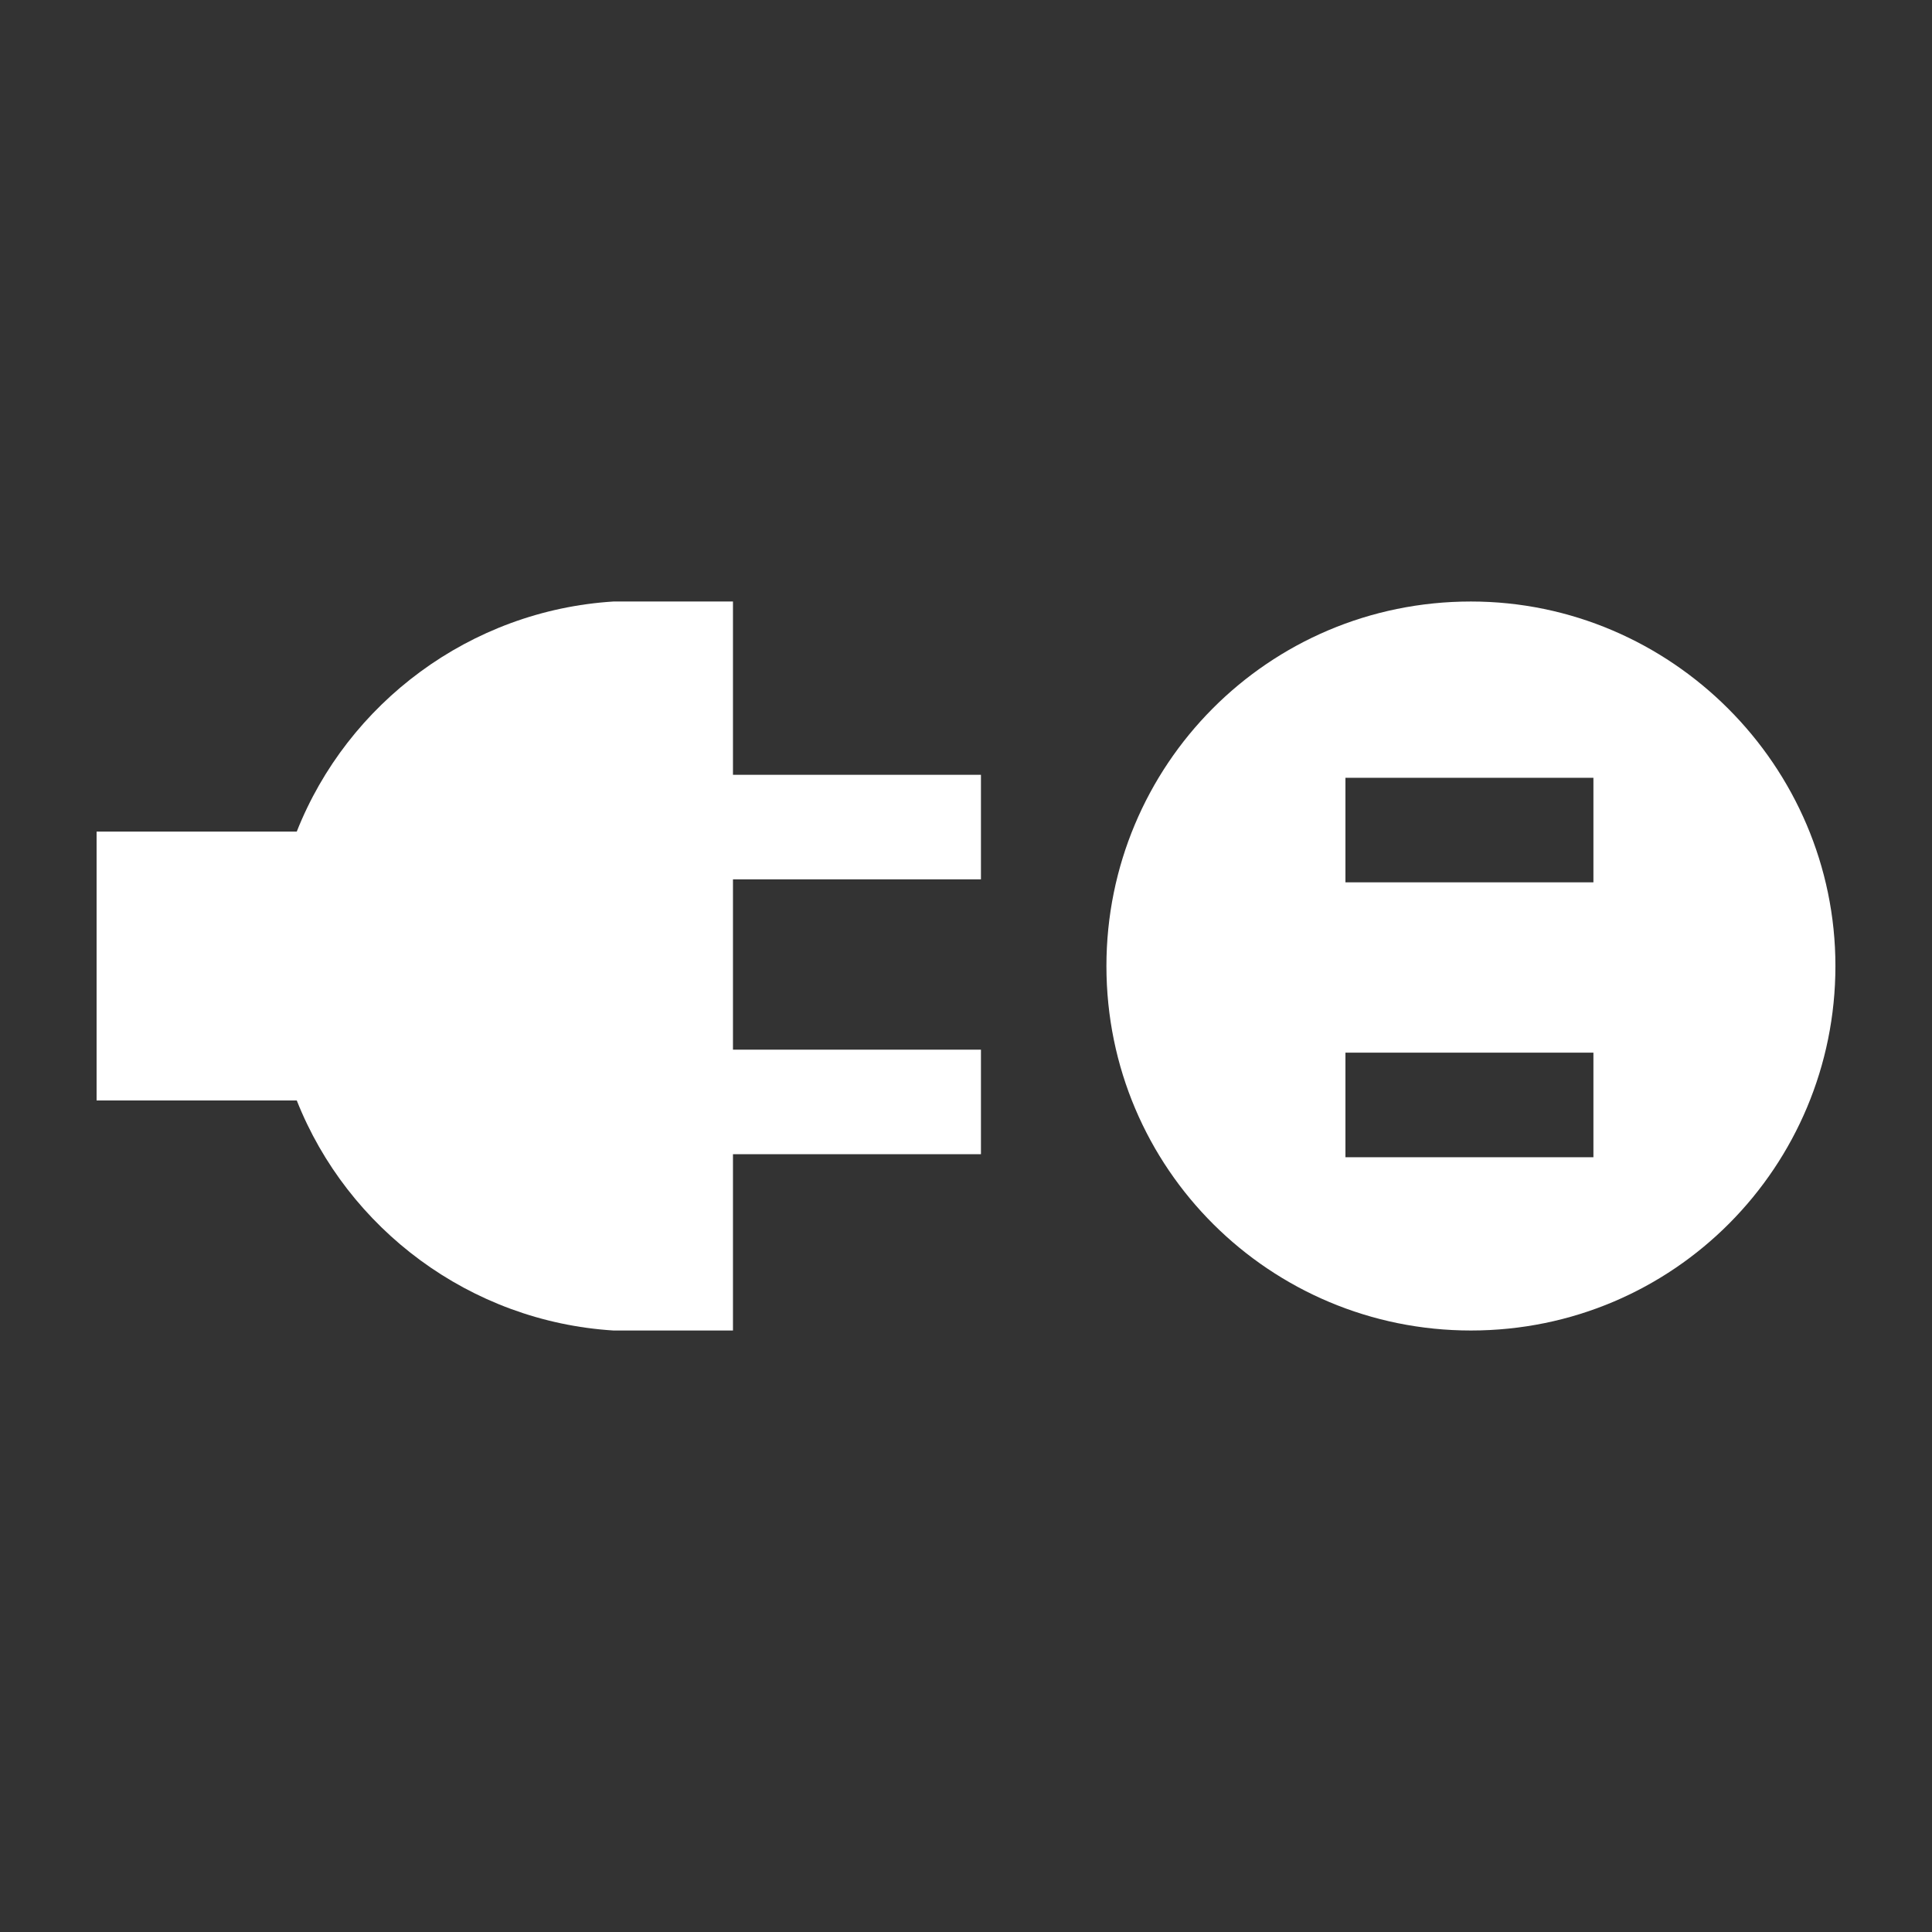
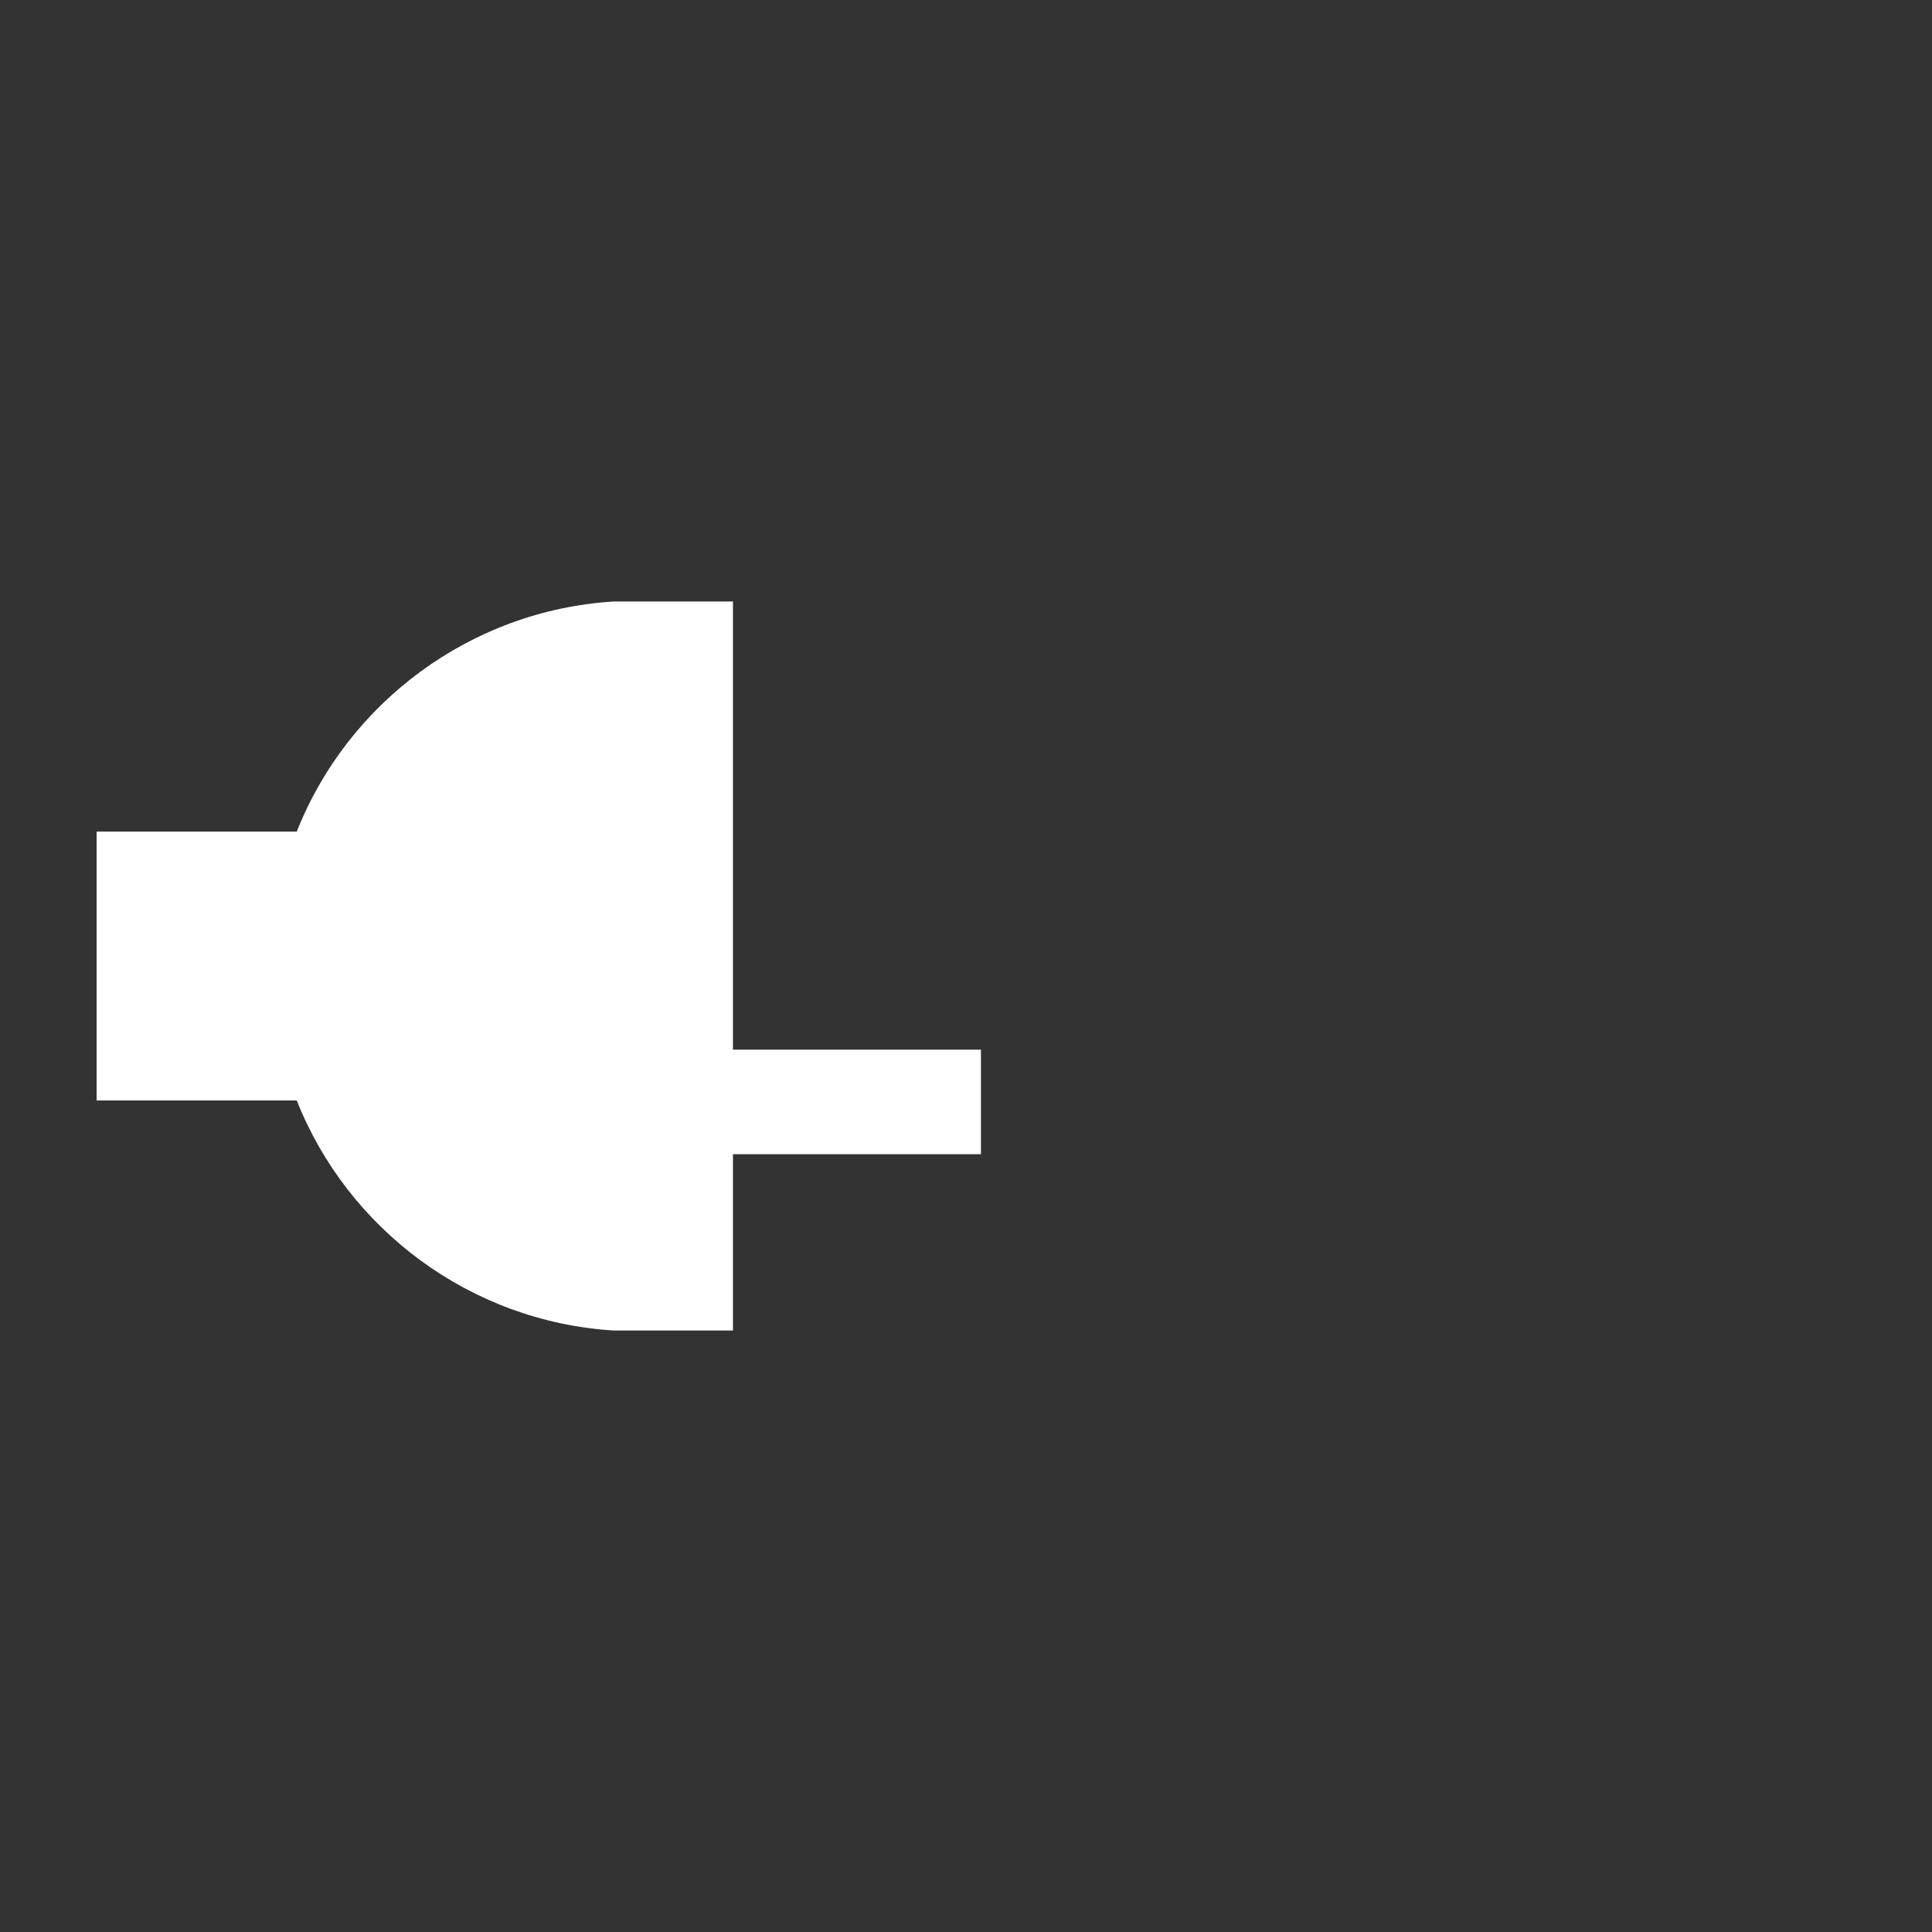
<svg xmlns="http://www.w3.org/2000/svg" width="1200" height="1200" version="1.1">
  <rect width="100%" height="100%" fill="#333333" stroke="none" />
  <g transform="scale(18.557) translate(-16.667, -17.667)">
    <g fill="#ffffff">
      <g>
-         <path d="M65.9,37.8c-6.8,0-12.2,5.5-12.2,12.2c0,6.8,5.5,12.2,12.2,12.2c6.8,0,12.2-5.5,12.2-12.2   C78.1,43.3,72.6,37.8,65.9,37.8z M70,56.4h-8.3v-3.5H70V56.4z M70,47.2h-8.3v-3.5H70V47.2z" />
-         <path d="M41.2,37.8h-4v0c-4.8,0.3-8.9,3.4-10.6,7.7h-6.7v9h6.7c1.7,4.3,5.8,7.4,10.6,7.7v0h4v-5.9h8.3v-3.5h-8.3   v-5.7h8.3v-3.5h-8.3V37.8z" />
+         <path d="M41.2,37.8h-4v0c-4.8,0.3-8.9,3.4-10.6,7.7h-6.7v9h6.7c1.7,4.3,5.8,7.4,10.6,7.7v0h4v-5.9h8.3v-3.5h-8.3   v-5.7h8.3h-8.3V37.8z" />
      </g>
    </g>
  </g>
</svg>